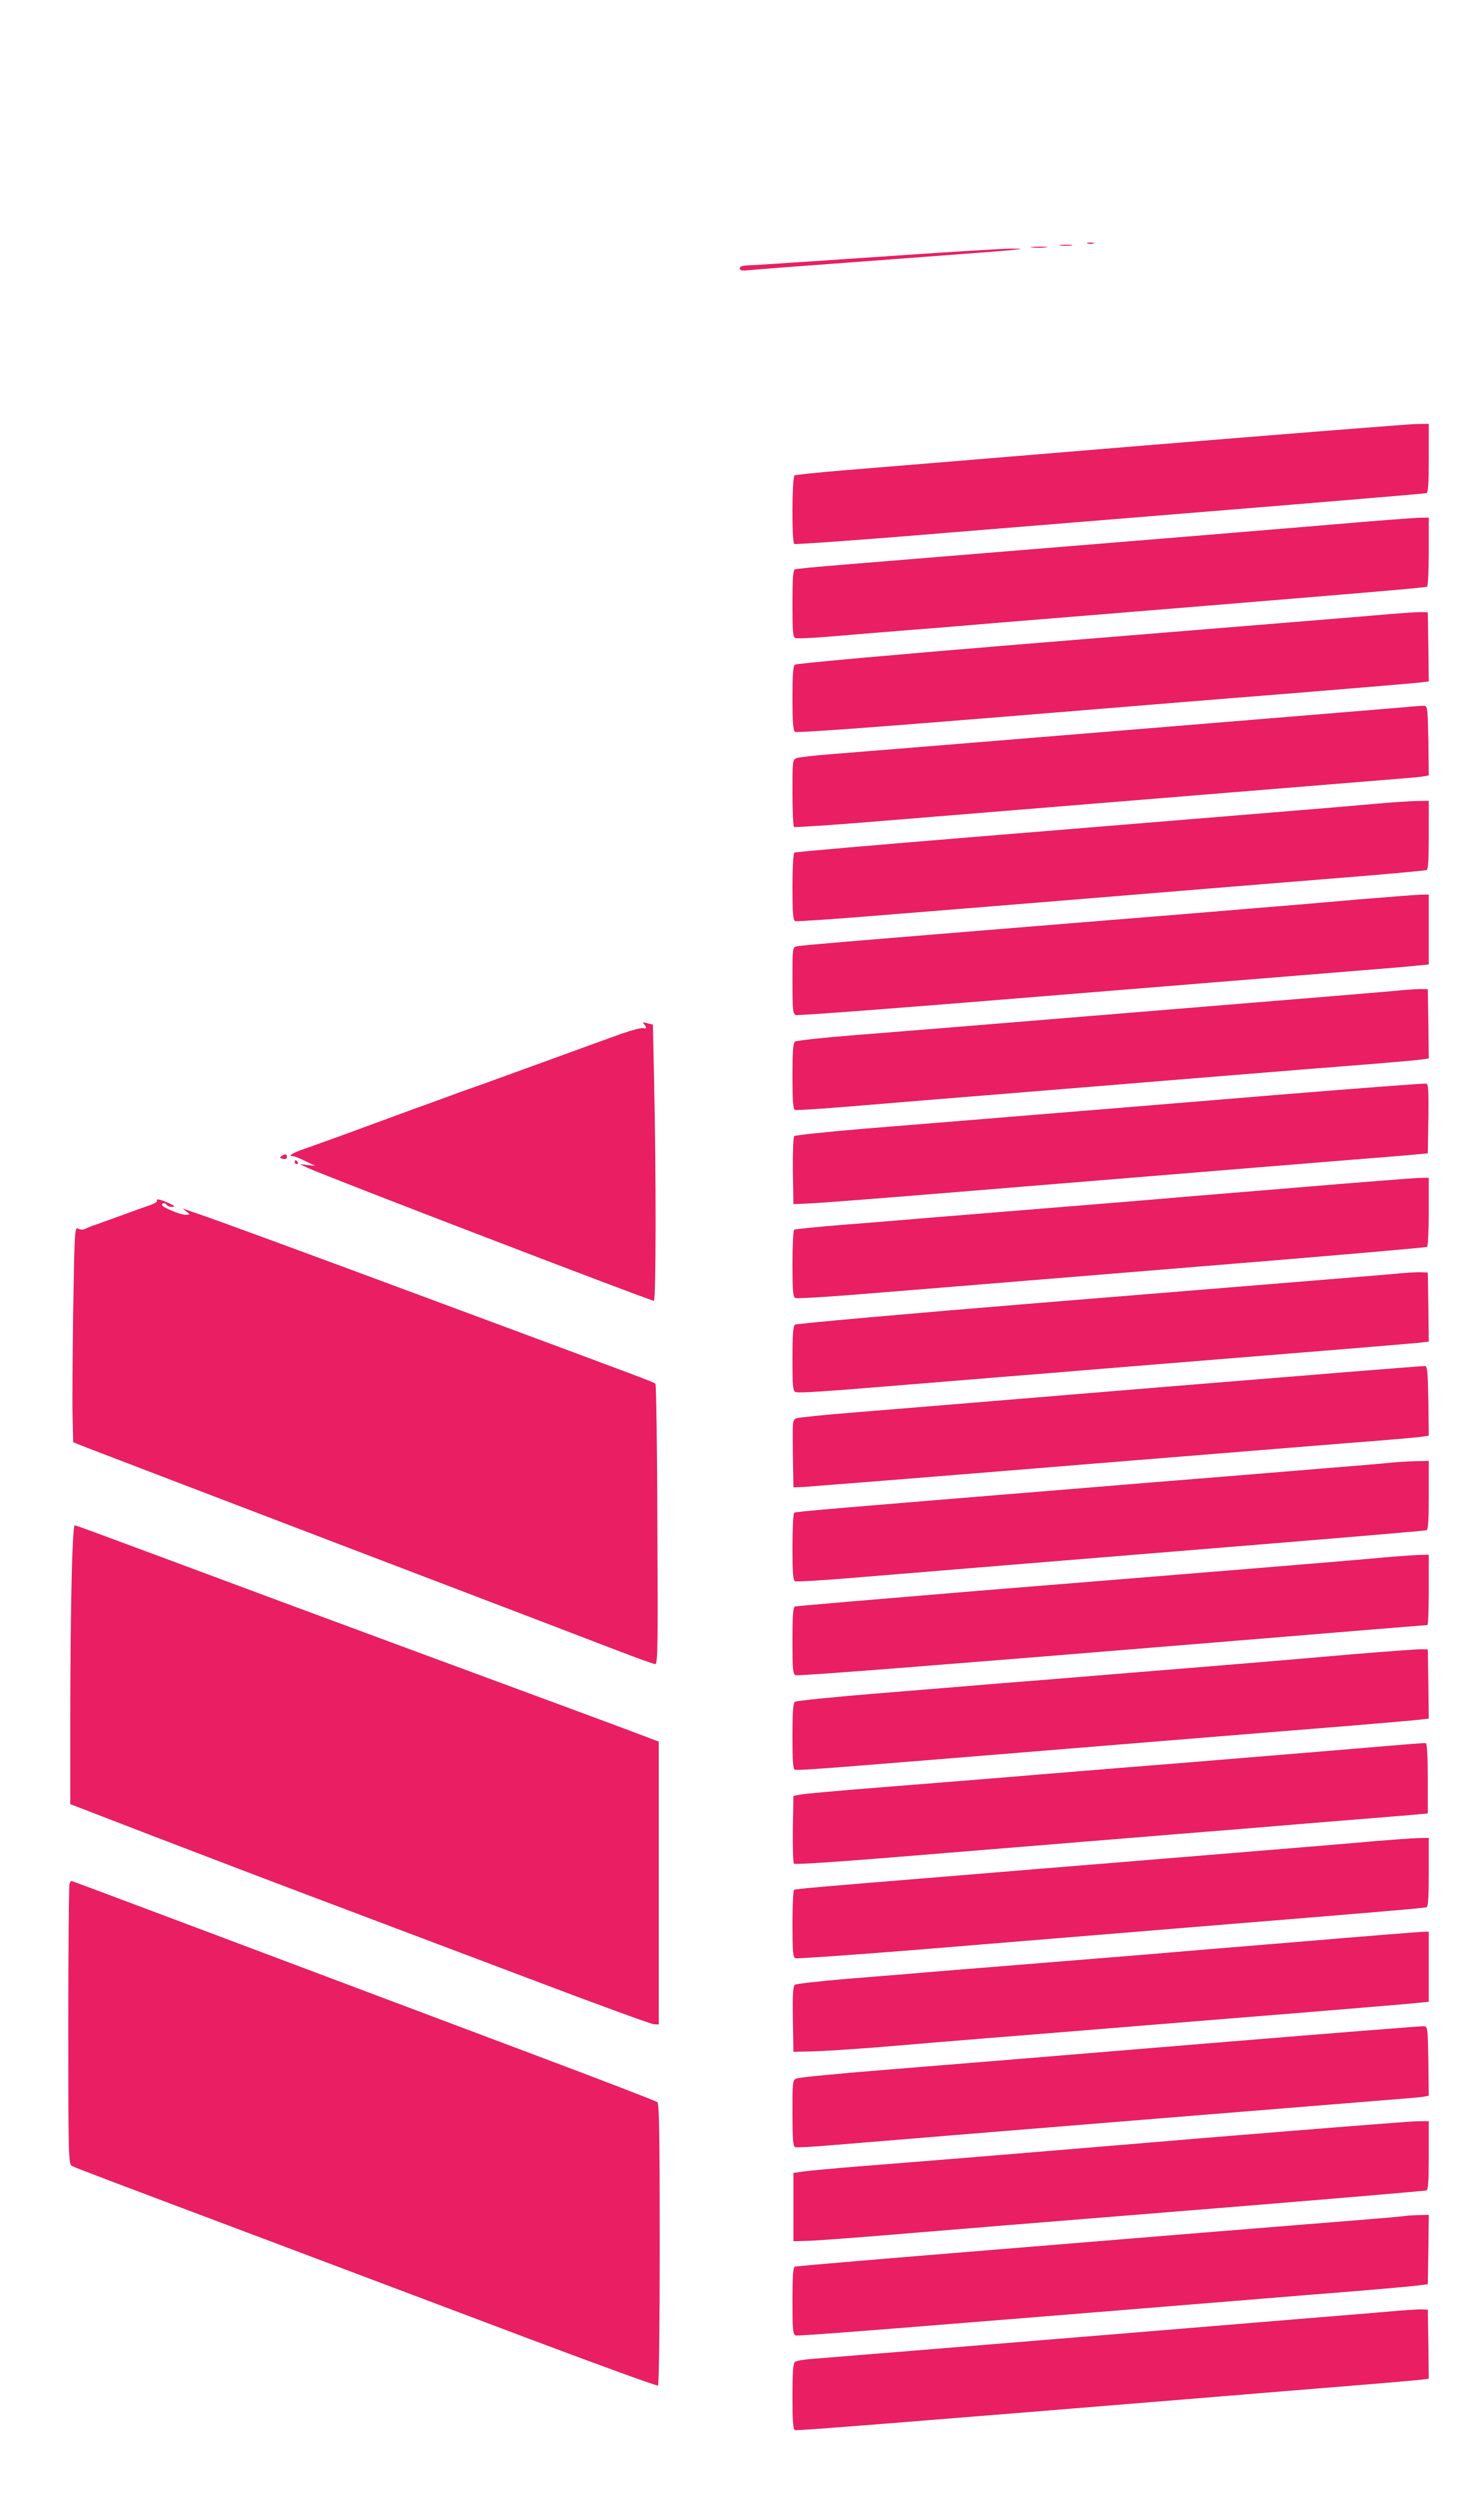
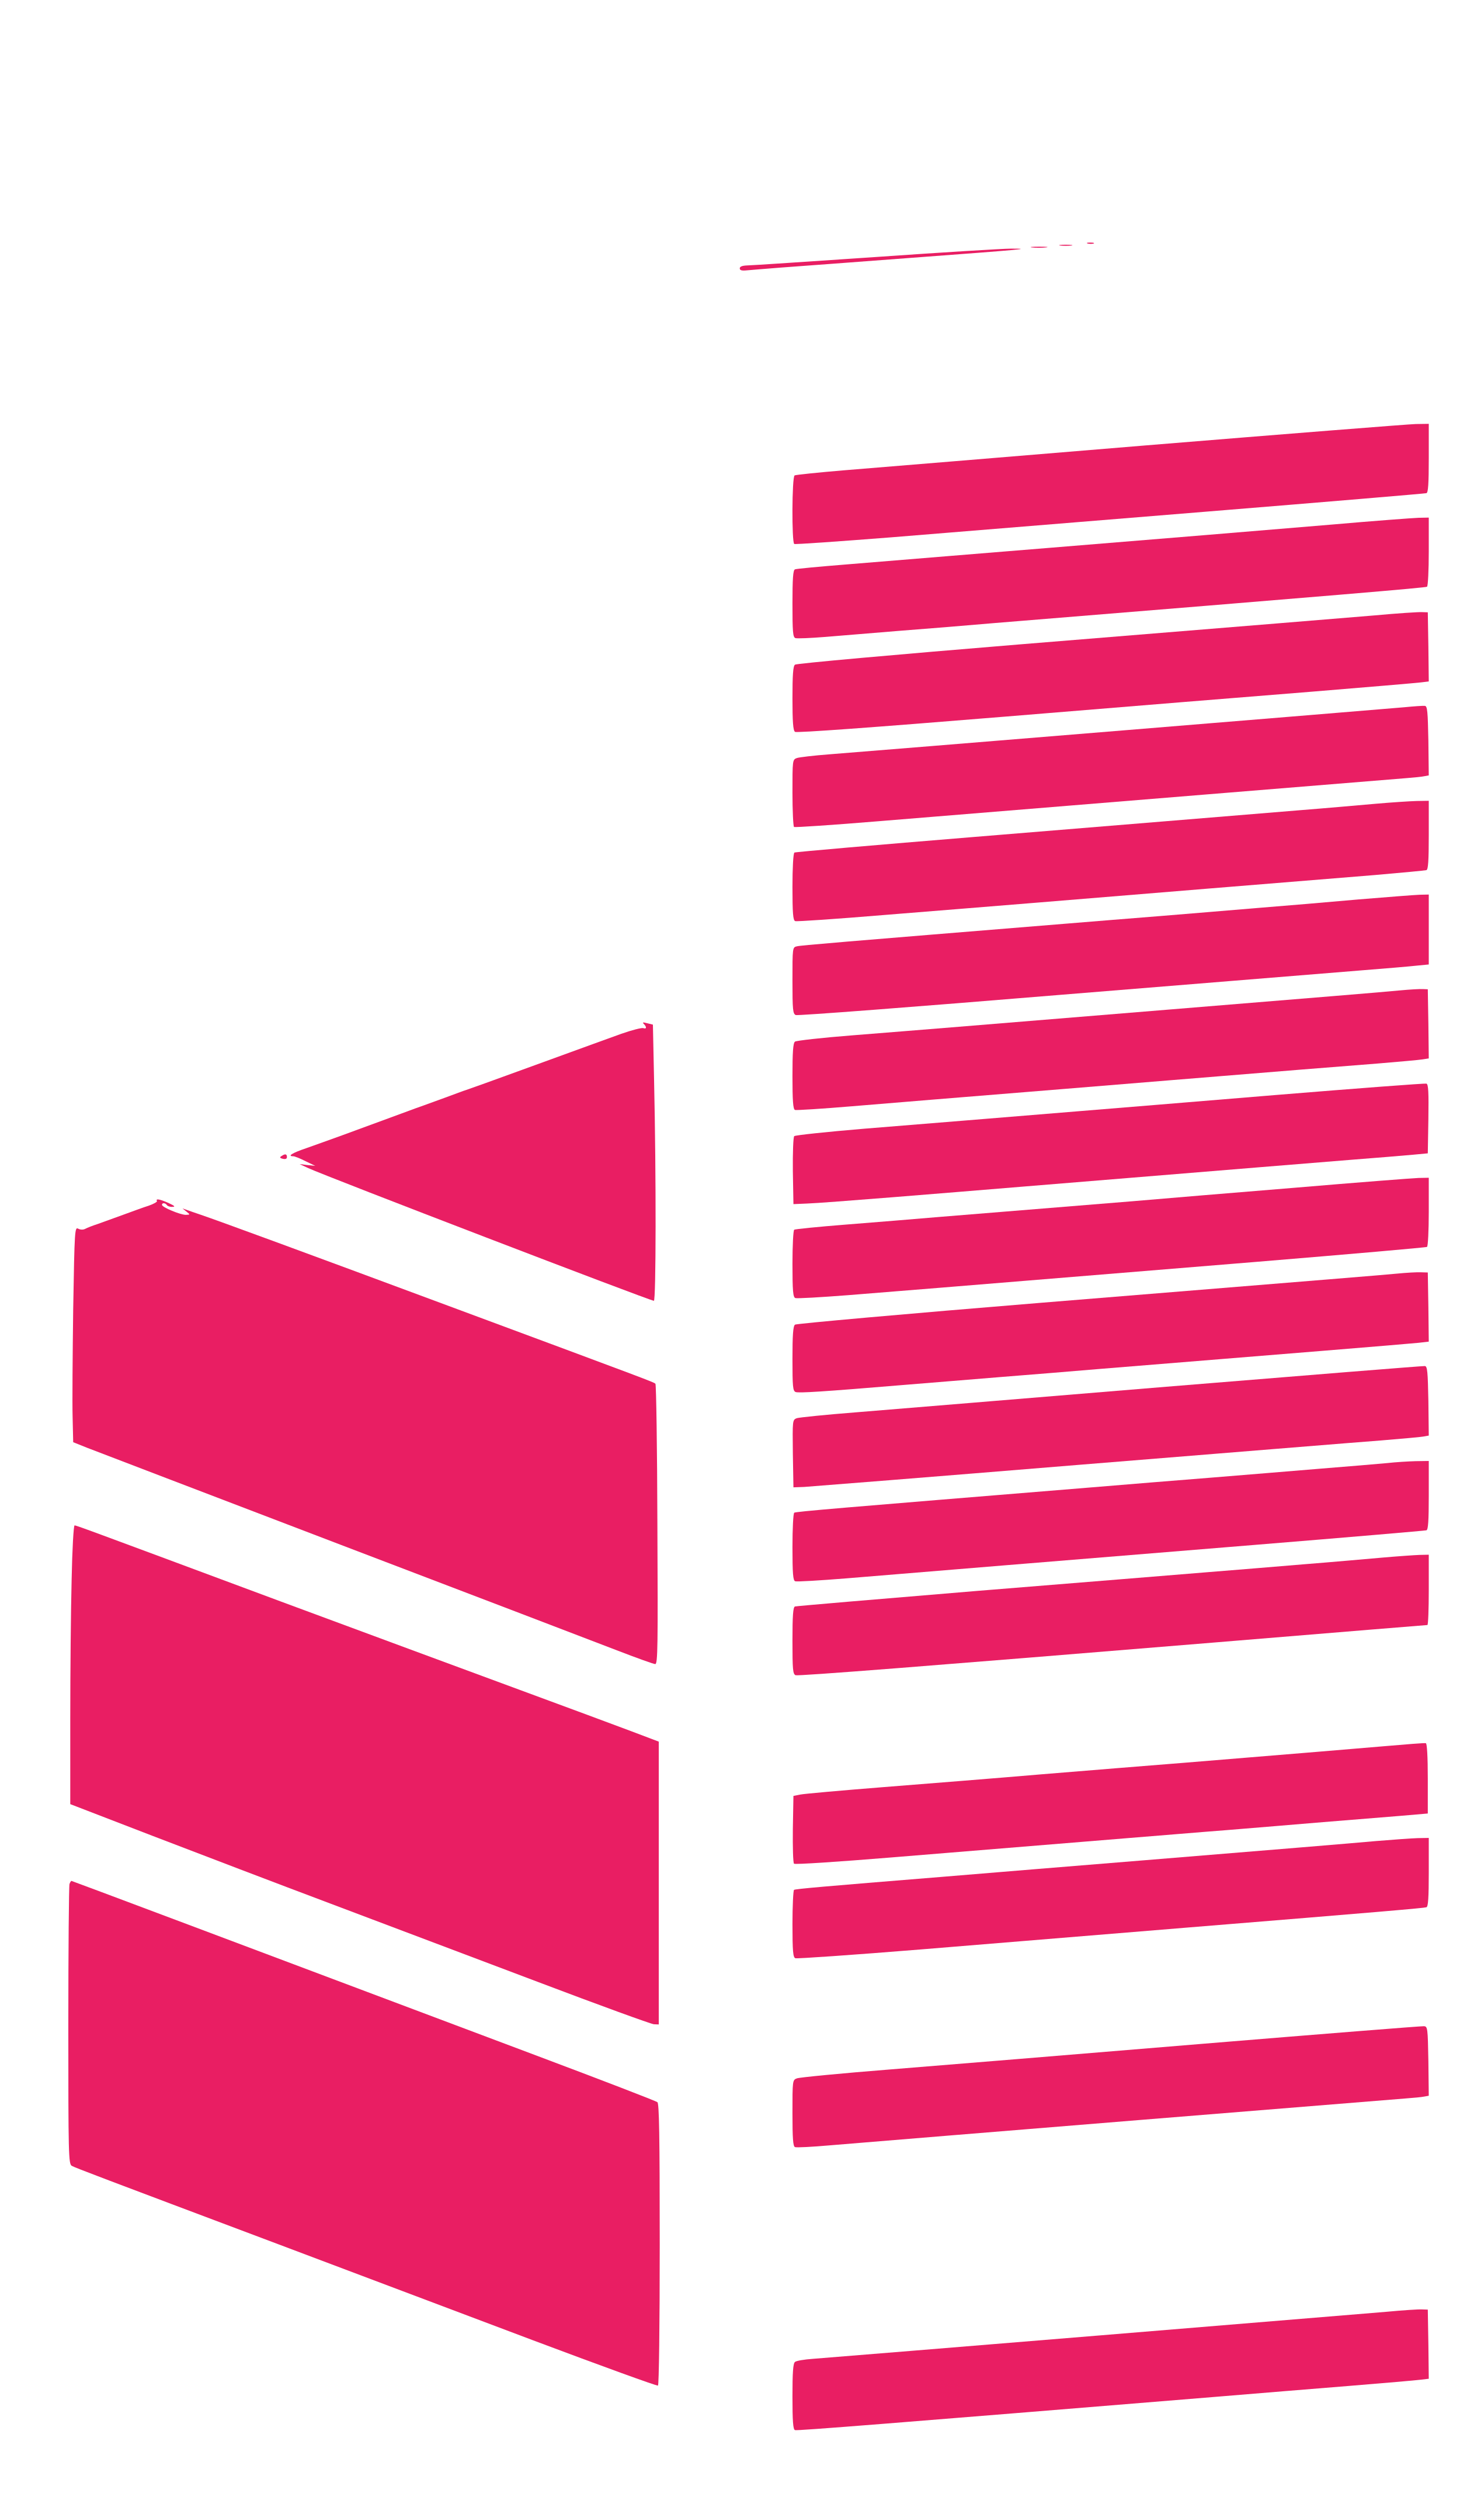
<svg xmlns="http://www.w3.org/2000/svg" version="1.0" width="748pt" height="1280pt" viewBox="0 0 748 1280" preserveAspectRatio="xMidYMid meet">
  <g transform="translate(0,1280) scale(0.1,-0.1)" fill="#e91e63" stroke="none">
    <path d="M5573 11553 c9 -2 23 -2 30 0 6 3 -1 5 -18 5 -16 0 -22 -2 -12 -5z" />
    <path d="M5433 11543 c15 -2 39 -2 55 0 15 2 2 4 -28 4 -30 0 -43 -2 -27 -4z" />
    <path d="M5287 11533 c18 -2 50 -2 70 0 21 2 7 4 -32 4 -38 0 -55 -2 -38 -4z" />
    <path d="M4485 11484 c-341 -23 -637 -43 -657 -43 -26 -1 -38 -6 -38 -15 0 -10 10 -13 38 -10 20 2 98 8 172 14 74 5 376 28 670 50 591 44 618 47 510 47 -41 0 -354 -19 -695 -43z" />
    <path d="M5875 10520 c-720 -60 -1419 -117 -1552 -128 -132 -11 -246 -23 -252 -26 -14 -9 -15 -342 -2 -351 5 -3 229 13 498 34 268 22 992 81 1608 131 616 50 1126 93 1133 95 9 3 12 48 12 180 l0 175 -67 -1 c-38 -1 -657 -50 -1378 -109z" />
    <path d="M6820 10114 c-385 -32 -815 -68 -1445 -119 -335 -27 -647 -53 -1040 -85 -137 -11 -256 -22 -262 -25 -10 -3 -13 -48 -13 -175 0 -144 2 -172 15 -177 9 -3 77 0 153 6 75 6 245 20 377 31 132 10 353 28 490 40 1784 145 2208 181 2216 186 5 3 9 84 9 180 l0 174 -52 -1 c-29 -1 -231 -16 -448 -35z" />
    <path d="M7040 9649 c-267 -22 -422 -35 -1825 -149 -621 -51 -1136 -97 -1142 -103 -10 -7 -13 -54 -13 -172 0 -118 3 -165 13 -172 8 -6 391 22 1077 78 586 48 1295 106 1575 128 281 23 529 44 553 47 l42 5 -2 177 -3 177 -30 1 c-16 1 -127 -6 -245 -17z" />
    <path d="M7195 9179 c-113 -10 -2749 -226 -2945 -241 -80 -6 -155 -15 -167 -19 -23 -8 -23 -11 -23 -178 0 -93 4 -172 8 -175 5 -3 198 10 428 29 909 74 2643 216 2709 221 39 3 80 7 93 10 l22 4 -2 178 c-3 148 -5 177 -18 178 -8 1 -55 -2 -105 -7z" />
    <path d="M7050 8685 c-80 -7 -260 -23 -400 -34 -506 -42 -760 -62 -1658 -136 -502 -41 -917 -77 -922 -80 -6 -4 -10 -79 -10 -176 0 -135 3 -171 14 -175 7 -3 211 11 452 31 242 19 603 49 804 65 668 55 1038 85 1715 140 138 12 256 23 263 25 9 3 12 48 12 180 l0 175 -62 -1 c-35 -1 -128 -7 -208 -14z" />
    <path d="M6960 8195 c-146 -13 -380 -33 -520 -44 -140 -12 -363 -30 -495 -41 -132 -10 -355 -29 -495 -40 -1142 -93 -1348 -110 -1367 -115 -23 -5 -23 -7 -23 -176 0 -149 2 -170 17 -176 9 -4 611 42 1337 102 727 59 1425 116 1551 126 127 10 258 21 293 25 l62 6 0 179 0 179 -47 -1 c-27 -1 -167 -12 -313 -24z" />
    <path d="M7170 7729 c-91 -9 -403 -34 -1195 -99 -514 -42 -831 -68 -1100 -90 -126 -10 -356 -29 -510 -41 -154 -12 -286 -27 -292 -32 -10 -7 -13 -55 -13 -177 0 -125 3 -169 13 -173 6 -2 138 6 292 19 275 23 475 39 1090 89 171 14 418 34 550 45 552 45 871 71 1055 85 107 9 210 18 228 21 l32 5 -2 177 -3 177 -25 1 c-14 1 -68 -2 -120 -7z" />
    <path d="M3298 7558 c16 -16 15 -28 -2 -22 -8 3 -59 -10 -113 -29 -91 -33 -153 -55 -438 -159 -236 -86 -331 -120 -355 -128 -14 -4 -63 -23 -110 -40 -47 -17 -96 -35 -110 -40 -14 -5 -63 -22 -110 -40 -164 -60 -196 -72 -305 -112 -60 -22 -145 -52 -187 -67 -71 -24 -98 -41 -65 -41 6 0 35 -11 62 -25 l50 -24 -40 4 -40 5 45 -21 c88 -41 1751 -679 1770 -679 11 0 12 637 1 1129 l-6 285 -29 7 c-22 6 -26 5 -18 -3z" />
    <path d="M6540 7194 c-415 -34 -870 -72 -1010 -83 -440 -36 -743 -61 -1104 -90 -191 -16 -352 -33 -357 -38 -5 -5 -8 -85 -7 -179 l3 -169 70 3 c39 1 234 16 435 32 201 16 505 41 675 55 171 14 418 34 550 45 478 39 865 71 1115 91 140 11 289 23 330 27 l75 7 3 176 c2 136 0 178 -10 181 -7 2 -353 -24 -768 -58z" />
    <path d="M1442 6881 c-10 -6 -9 -10 7 -14 14 -3 21 0 21 9 0 16 -9 18 -28 5z" />
-     <path d="M1510 6850 c0 -5 5 -10 11 -10 5 0 7 5 4 10 -3 6 -8 10 -11 10 -2 0 -4 -4 -4 -10z" />
    <path d="M6635 6719 c-319 -26 -692 -57 -830 -69 -579 -47 -762 -62 -985 -80 -129 -11 -349 -29 -489 -40 -140 -11 -258 -23 -262 -26 -5 -3 -9 -82 -9 -175 0 -140 3 -171 15 -175 8 -3 130 4 272 15 302 24 301 24 2097 171 472 39 863 73 867 76 5 3 9 84 9 180 l0 174 -52 -1 c-29 -1 -314 -23 -633 -50z" />
    <path d="M804 6651 c3 -4 -16 -15 -42 -24 -26 -8 -85 -30 -132 -47 -47 -17 -105 -38 -130 -47 -25 -8 -53 -19 -62 -24 -11 -6 -25 -6 -37 0 -18 10 -19 -3 -26 -412 -3 -232 -5 -480 -3 -551 l3 -130 70 -28 c39 -15 624 -239 1300 -497 677 -258 1313 -501 1414 -540 101 -39 190 -71 198 -71 13 0 14 91 11 714 -1 393 -6 717 -10 721 -7 8 -12 10 -1063 400 -740 275 -1171 433 -1265 465 -30 10 -64 22 -75 26 l-20 7 20 -16 c20 -16 20 -16 -3 -17 -28 0 -122 39 -122 51 0 12 17 11 25 -1 3 -5 16 -10 28 -9 17 0 12 5 -18 19 -44 20 -69 25 -61 11z" />
    <path d="M7155 6279 c-108 -10 -211 -18 -1820 -149 -687 -56 -1256 -107 -1262 -112 -10 -8 -13 -55 -13 -175 0 -143 2 -164 16 -170 17 -6 132 1 564 37 129 10 350 29 490 40 140 11 361 29 490 40 504 41 761 62 1170 95 234 19 449 37 478 40 l52 6 -2 177 -3 177 -35 1 c-19 1 -75 -2 -125 -7z" />
    <path d="M5975 5700 c-720 -60 -1436 -118 -1590 -131 -154 -12 -290 -26 -303 -30 -22 -9 -22 -10 -20 -181 l3 -173 55 2 c30 2 663 52 1405 113 743 60 1440 117 1550 125 110 9 210 18 223 21 l22 4 -2 178 c-3 148 -5 177 -18 178 -8 1 -604 -47 -1325 -106z" />
    <path d="M7105 5309 c-44 -4 -195 -17 -335 -28 -140 -12 -392 -32 -560 -46 -168 -13 -444 -36 -615 -50 -1311 -107 -1516 -124 -1526 -130 -5 -4 -9 -81 -9 -176 0 -137 3 -171 14 -175 8 -3 126 4 263 15 374 31 1119 92 2088 171 479 39 876 73 883 75 9 3 12 48 12 180 l0 175 -67 -1 c-38 -1 -104 -5 -148 -10z" />
    <path d="M367 4713 c-4 -153 -7 -474 -7 -714 l0 -436 423 -163 c232 -89 643 -246 912 -347 270 -102 747 -282 1060 -400 314 -119 581 -216 595 -217 l25 -1 0 724 0 724 -140 53 c-77 29 -336 125 -575 213 -239 88 -788 291 -1220 451 -1035 385 -1049 390 -1058 390 -5 0 -12 -125 -15 -277z" />
    <path d="M7080 4825 c-80 -7 -260 -23 -400 -34 -140 -12 -365 -30 -500 -41 -135 -11 -661 -54 -1170 -95 -509 -42 -931 -78 -937 -80 -10 -3 -13 -48 -13 -175 0 -148 2 -171 16 -177 14 -5 679 47 2139 167 716 59 1092 90 1098 90 4 0 7 81 7 180 l0 180 -47 -1 c-27 -1 -113 -7 -193 -14z" />
-     <path d="M6925 4330 c-332 -29 -520 -45 -1200 -100 -203 -17 -476 -39 -605 -49 -129 -11 -415 -34 -635 -52 -220 -18 -406 -37 -412 -42 -10 -7 -13 -55 -13 -178 0 -128 3 -169 13 -170 31 -4 190 9 1437 111 525 43 1058 86 1415 115 171 14 329 28 353 31 l42 5 -2 177 -3 177 -30 1 c-16 1 -178 -11 -360 -26z" />
    <path d="M7085 3859 c-202 -17 -354 -30 -1015 -84 -168 -13 -496 -40 -730 -59 -234 -20 -600 -49 -815 -66 -214 -17 -406 -34 -425 -38 l-35 -7 -3 -169 c-1 -93 1 -173 6 -178 5 -5 229 10 498 32 488 40 743 61 1224 100 140 11 363 30 495 40 132 11 355 29 495 41 140 11 318 26 395 32 l140 12 0 179 c0 112 -4 180 -10 181 -5 2 -104 -6 -220 -16z" />
    <path d="M7050 3374 c-145 -13 -461 -39 -1195 -99 -170 -14 -419 -34 -552 -45 -134 -11 -352 -29 -485 -40 -605 -49 -742 -61 -750 -66 -4 -3 -8 -82 -8 -175 0 -140 3 -171 15 -175 8 -3 297 17 642 45 998 82 1084 89 1353 111 1009 82 1226 101 1238 105 9 3 12 49 12 180 l0 175 -57 -1 c-32 -1 -128 -8 -213 -15z" />
    <path d="M356 3154 c-3 -9 -6 -335 -6 -724 0 -665 1 -710 18 -719 20 -11 145 -58 1057 -401 369 -139 955 -360 1303 -491 349 -131 638 -236 643 -233 5 3 9 306 9 723 0 563 -3 721 -12 728 -7 6 -285 113 -618 238 -1585 596 -2381 895 -2384 895 -2 0 -7 -7 -10 -16z" />
-     <path d="M6665 2859 c-319 -26 -692 -57 -830 -69 -659 -53 -766 -62 -990 -80 -132 -11 -357 -30 -500 -41 -143 -12 -266 -26 -273 -31 -9 -8 -12 -52 -10 -177 l3 -166 95 2 c52 1 208 11 345 22 138 12 387 32 555 46 168 13 496 40 730 59 234 19 650 53 925 75 275 23 524 43 553 47 l52 5 0 180 0 179 -37 -1 c-21 -1 -299 -23 -618 -50z" />
    <path d="M6150 2335 c-619 -51 -1332 -110 -1585 -130 -253 -20 -470 -41 -482 -46 -23 -8 -23 -12 -23 -178 0 -131 3 -170 13 -174 8 -3 87 1 178 9 370 31 2880 235 2949 240 41 3 85 7 98 10 l22 4 -2 178 c-3 169 -4 177 -23 178 -11 1 -526 -40 -1145 -91z" />
-     <path d="M6185 1855 c-1098 -92 -1383 -115 -1765 -145 -140 -11 -277 -24 -305 -28 l-50 -7 0 -175 0 -175 65 2 c36 0 180 11 320 22 518 43 768 63 1795 146 578 47 1056 88 1063 90 9 3 12 48 12 180 l0 175 -67 -1 c-38 -1 -518 -39 -1068 -84z" />
-     <path d="M7195 1454 c-11 -2 -135 -13 -275 -24 -140 -11 -363 -29 -495 -40 -132 -10 -712 -58 -1290 -105 -577 -47 -1056 -87 -1062 -90 -10 -3 -13 -48 -13 -175 0 -146 2 -171 16 -177 13 -5 453 30 2379 187 132 11 355 29 495 40 140 12 280 24 310 28 l55 7 3 178 2 177 -52 -1 c-29 -1 -62 -3 -73 -5z" />
    <path d="M7105 964 c-152 -13 -2793 -230 -2940 -241 -44 -3 -86 -10 -92 -16 -10 -7 -13 -55 -13 -177 0 -125 3 -169 13 -172 10 -4 499 35 2162 171 204 17 512 42 685 56 173 14 334 28 358 31 l42 5 -2 177 -3 177 -30 1 c-16 1 -97 -4 -180 -12z" />
  </g>
</svg>